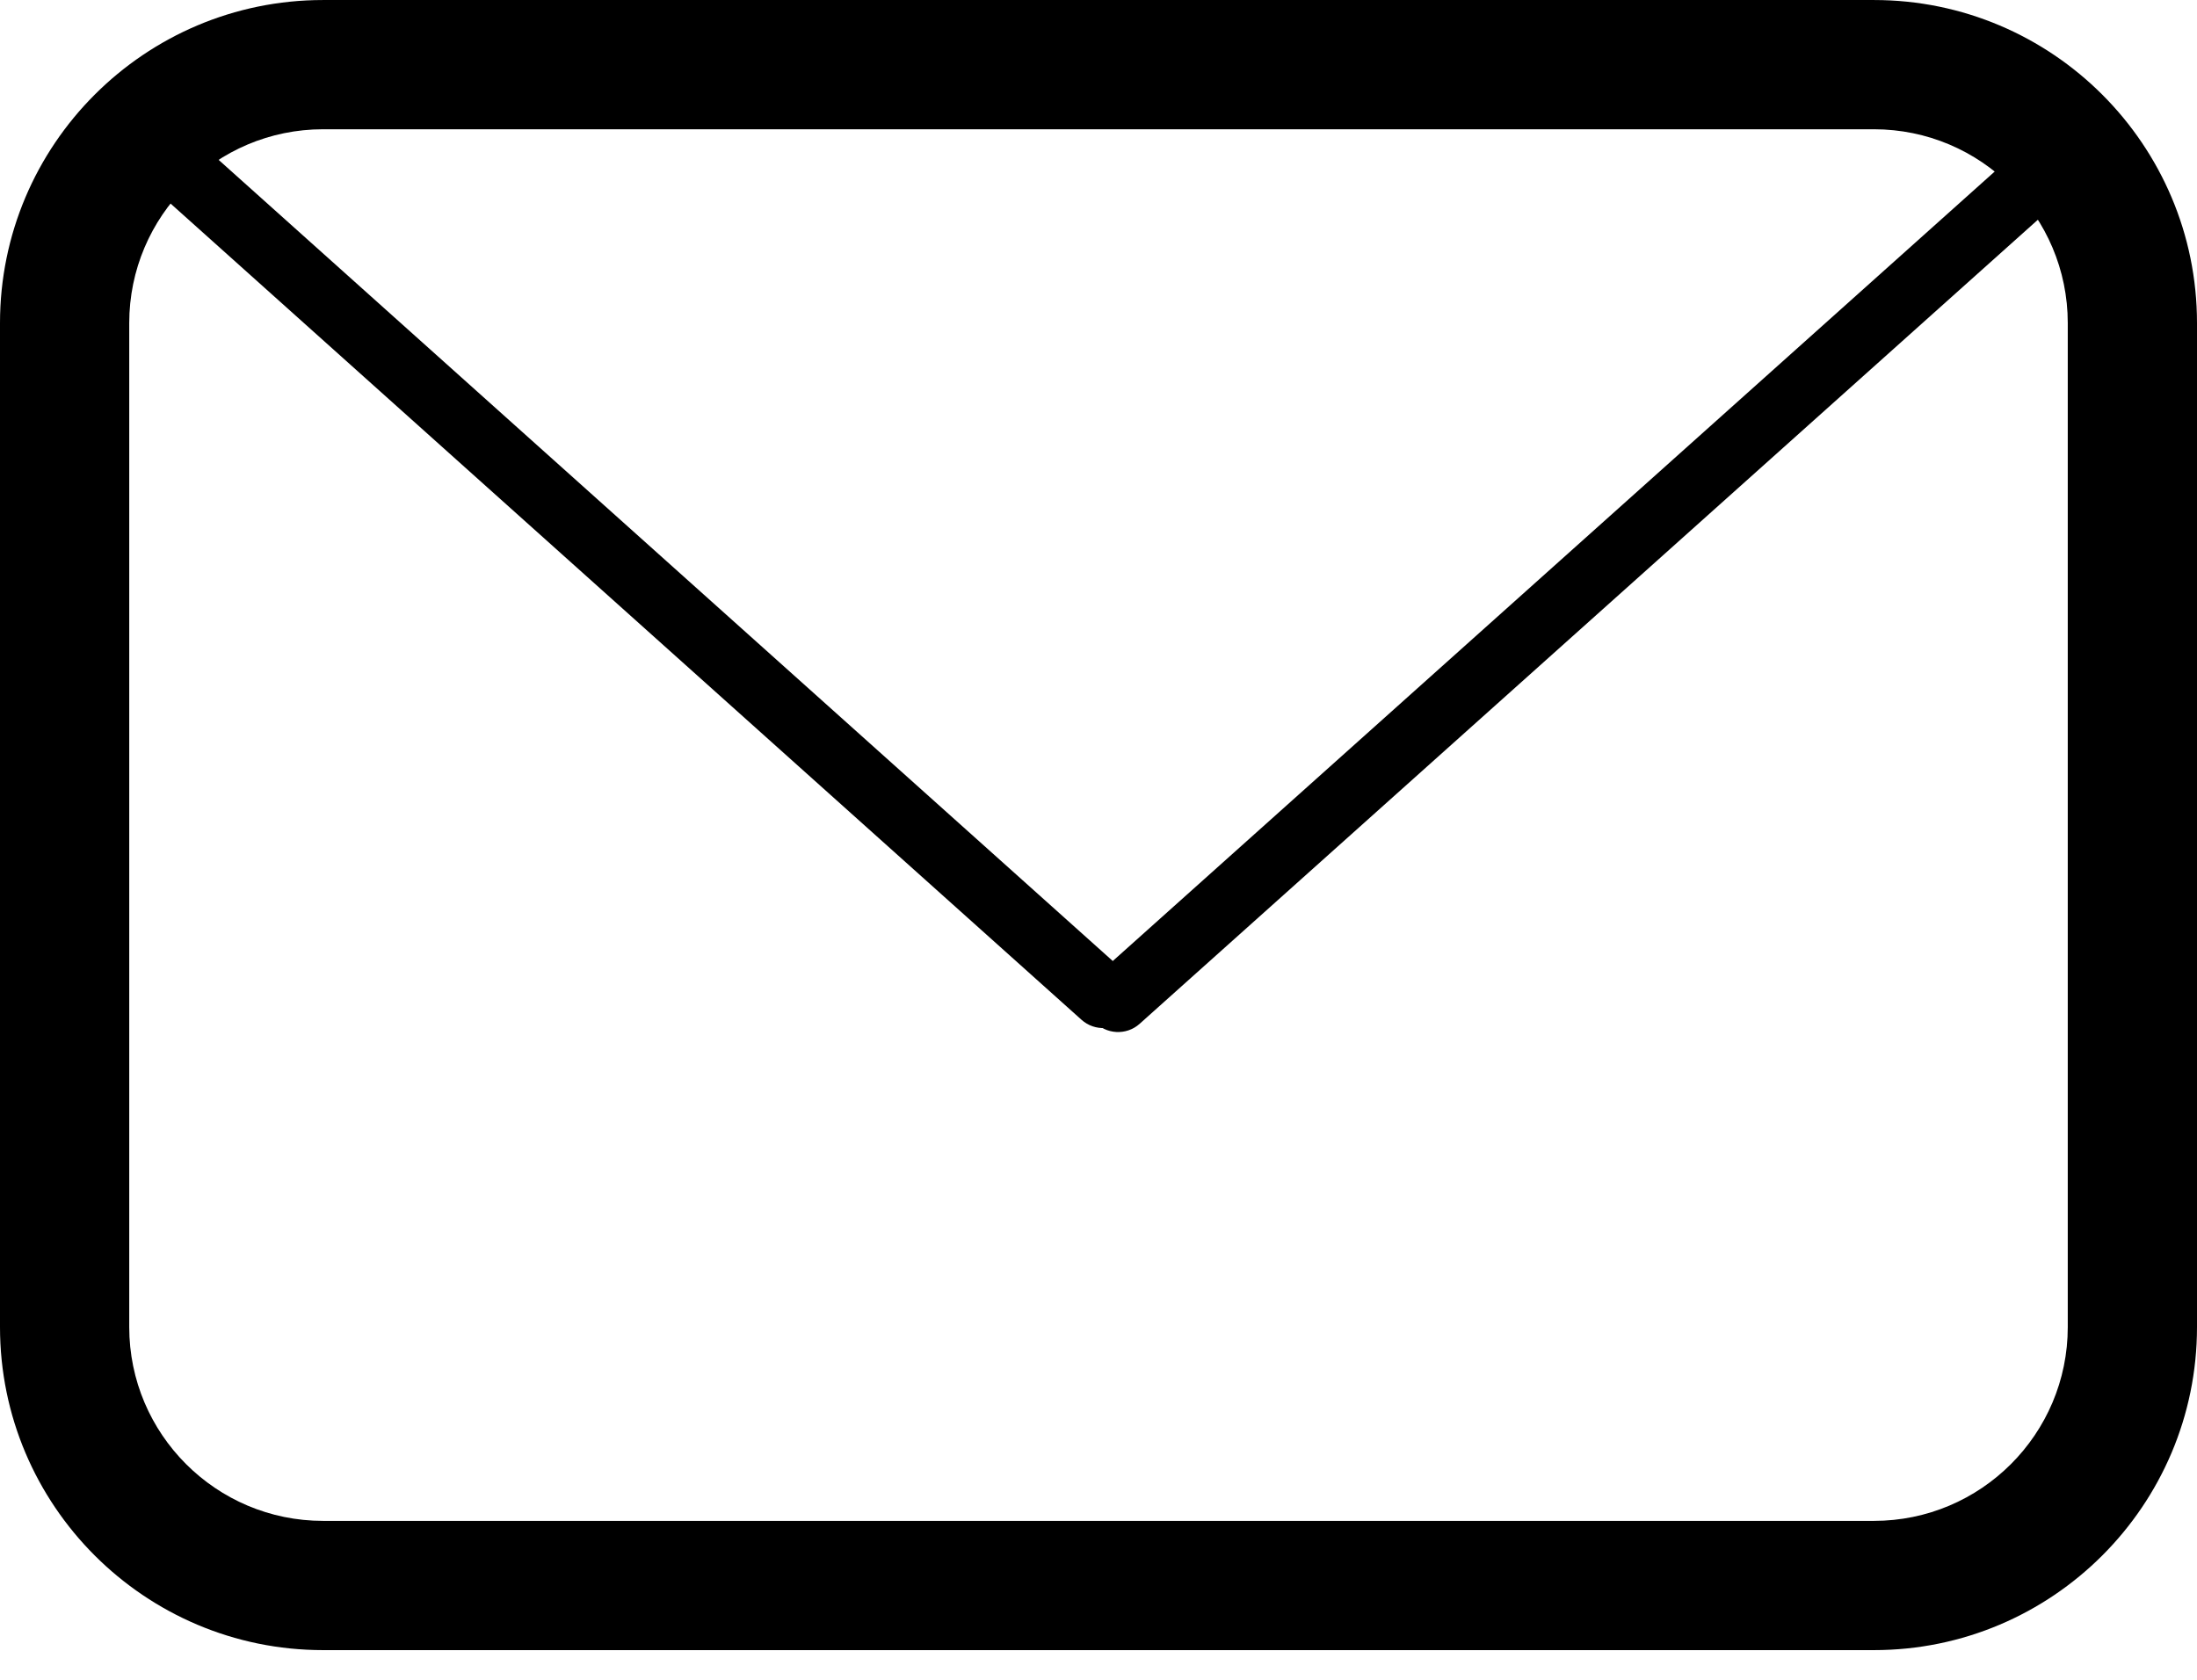
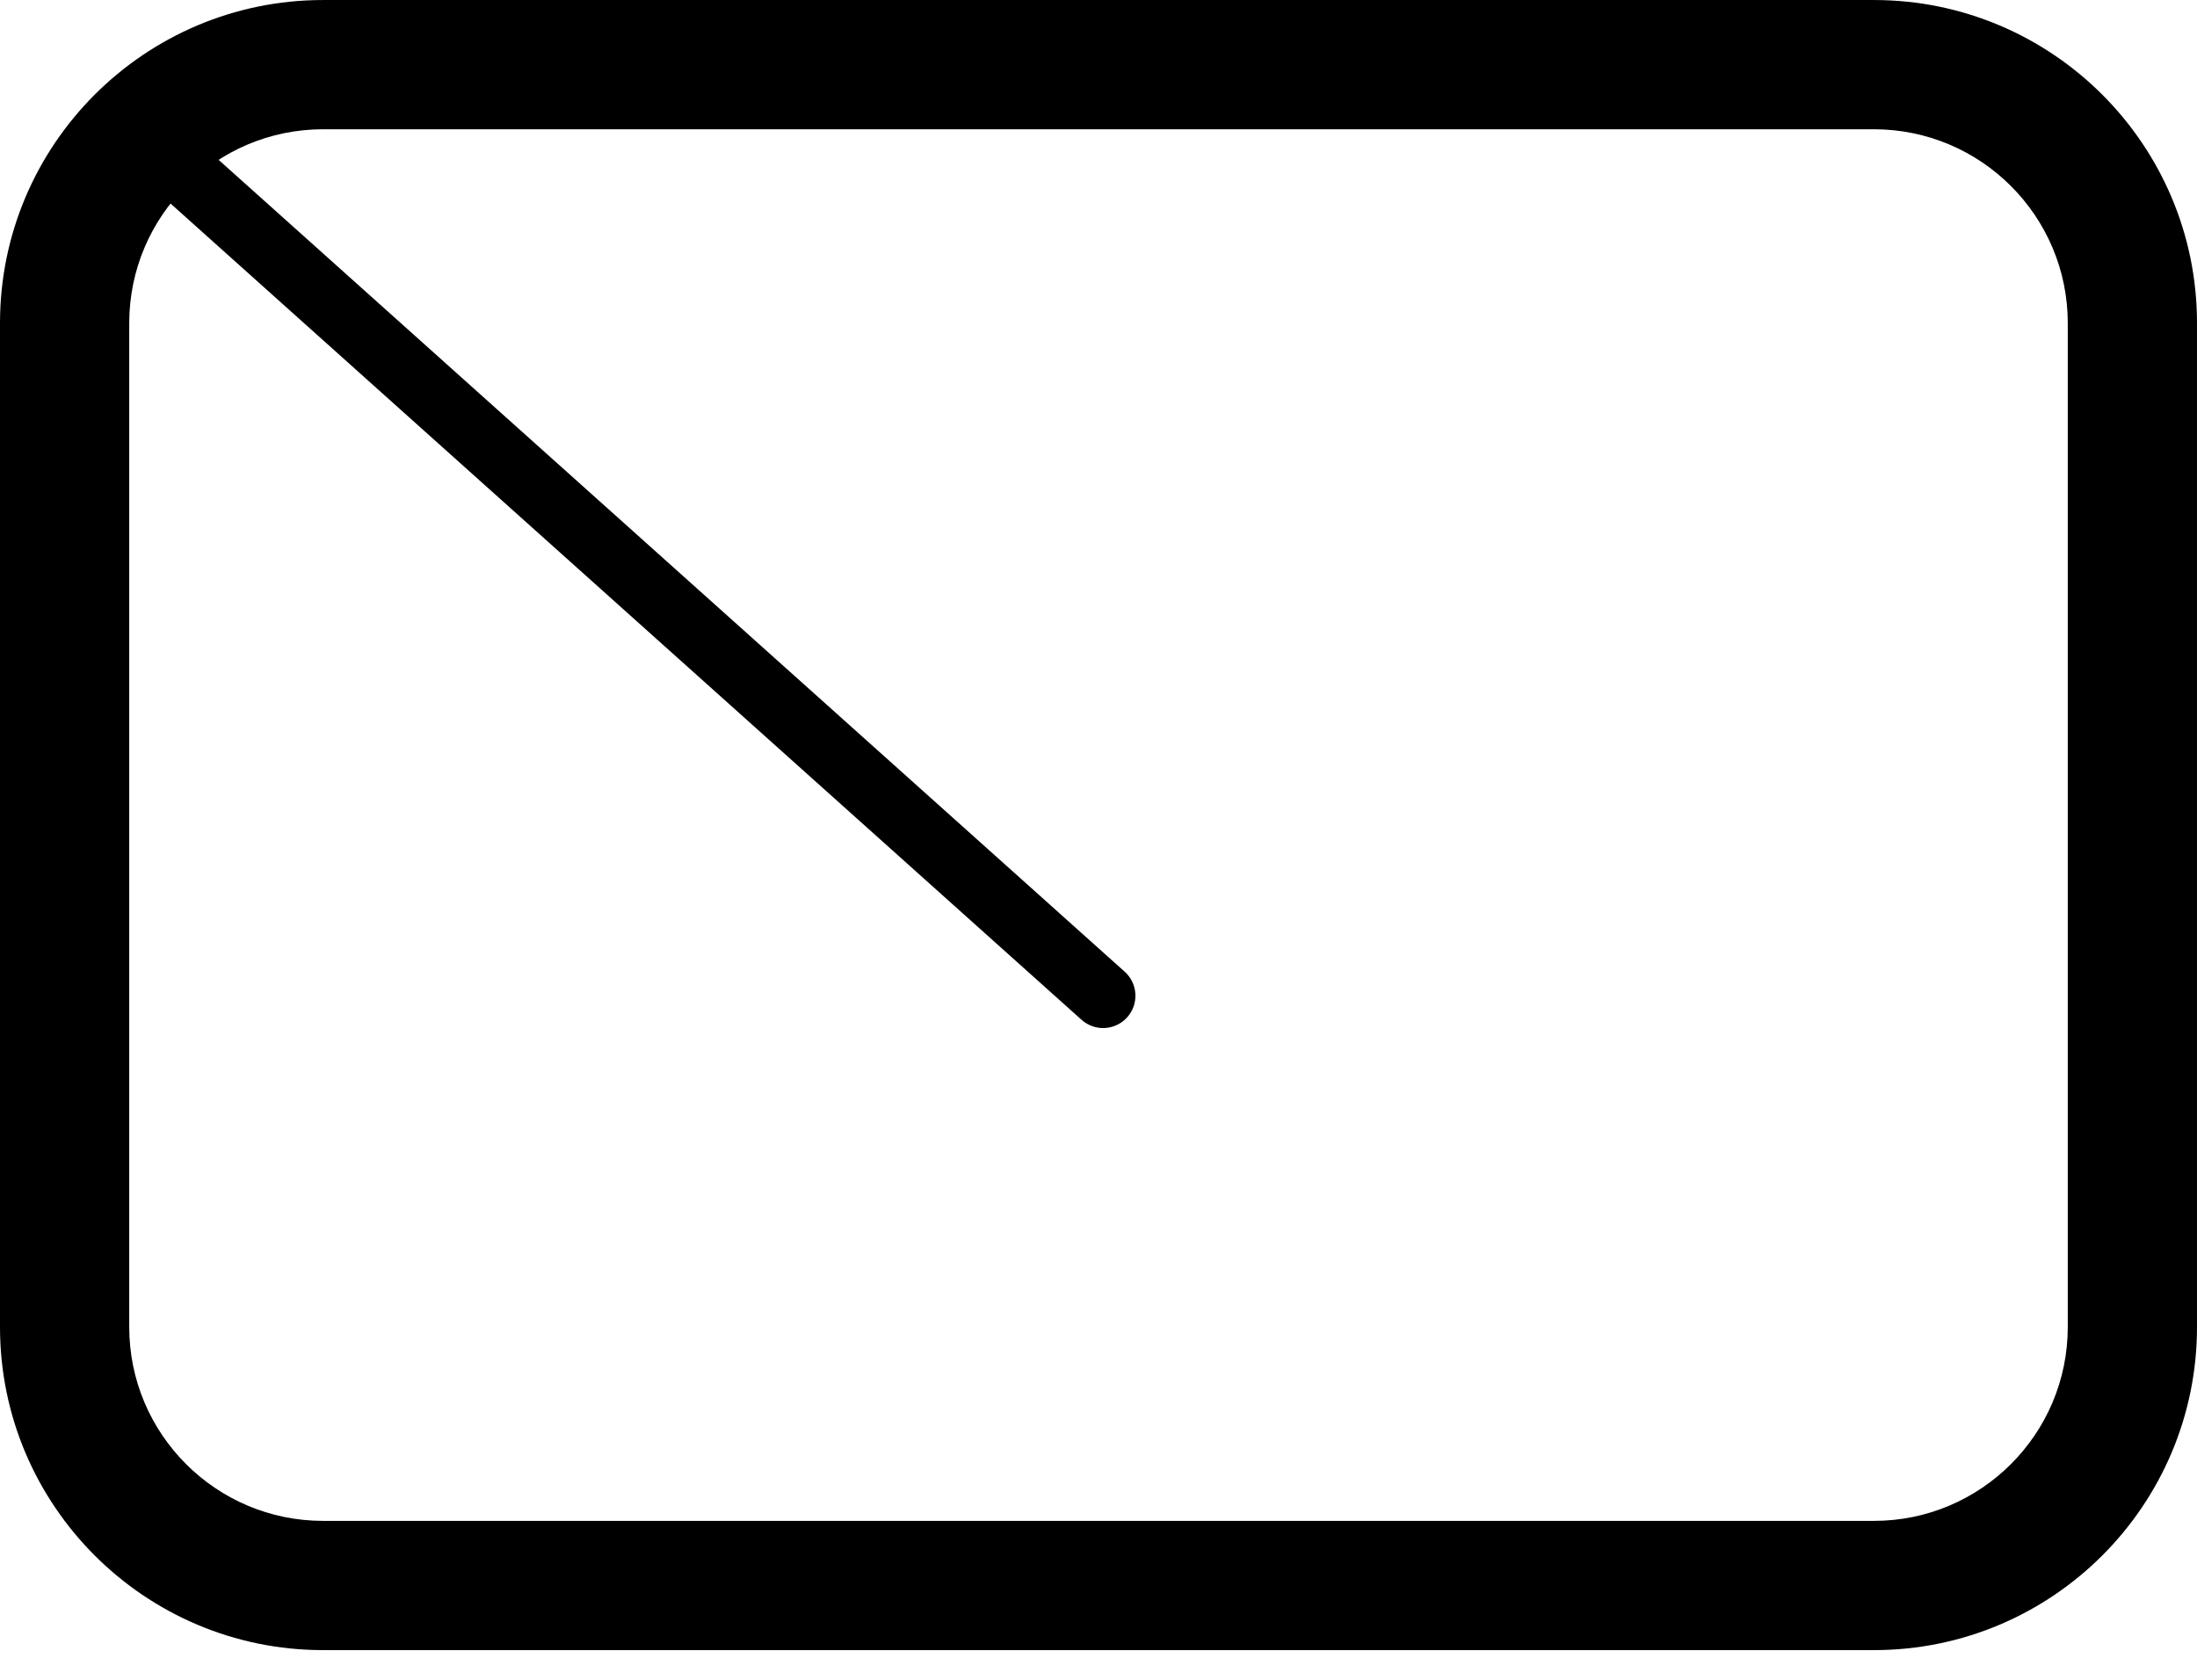
<svg xmlns="http://www.w3.org/2000/svg" width="100%" height="100%" viewBox="0 0 68 52" version="1.1" xml:space="preserve" style="fill-rule:evenodd;clip-rule:evenodd;stroke-linejoin:round;stroke-miterlimit:2;">
  <g transform="matrix(1,0,0,1,-785.997,-37.49)">
    <g>
      <g transform="matrix(1,0,0,0.535,569.997,14.881)">
        <path d="M284,60.954L284,119.046C284,129.363 279.519,137.739 274,137.739L226,137.739C220.481,137.739 216,129.363 216,119.046L216,60.954C216,50.637 220.481,42.261 226,42.261L274,42.261C279.519,42.261 284,50.637 284,60.954ZM280,60.954C280,54.764 277.311,49.739 274,49.739L226,49.739C222.689,49.739 220,54.764 220,60.954L220,119.046C220,125.236 222.689,130.261 226,130.261L274,130.261C277.311,130.261 280,125.236 280,119.046L280,60.954Z" />
      </g>
      <g transform="matrix(0.021,-0.324,0.324,-0.021,772.482,103.032)">
        <path d="M181.898,44.081C183.122,42.733 185.09,42.499 186.29,43.558C187.49,44.617 187.471,46.571 186.247,47.919L100.204,142.659C98.98,144.006 97.012,144.241 95.812,143.181C94.612,142.122 94.631,140.168 95.855,138.82L181.898,44.081Z" />
      </g>
      <g transform="matrix(0.322,0.021,0.021,0.322,789.064,24.065)">
-         <path d="M182.141,43.809C183.498,42.577 185.467,42.558 186.533,43.767C187.599,44.976 187.362,46.959 186.005,48.191L91.269,134.167C89.912,135.399 87.943,135.418 86.877,134.208C85.811,132.999 86.047,131.017 87.405,129.785L182.141,43.809Z" />
-       </g>
+         </g>
    </g>
  </g>
</svg>